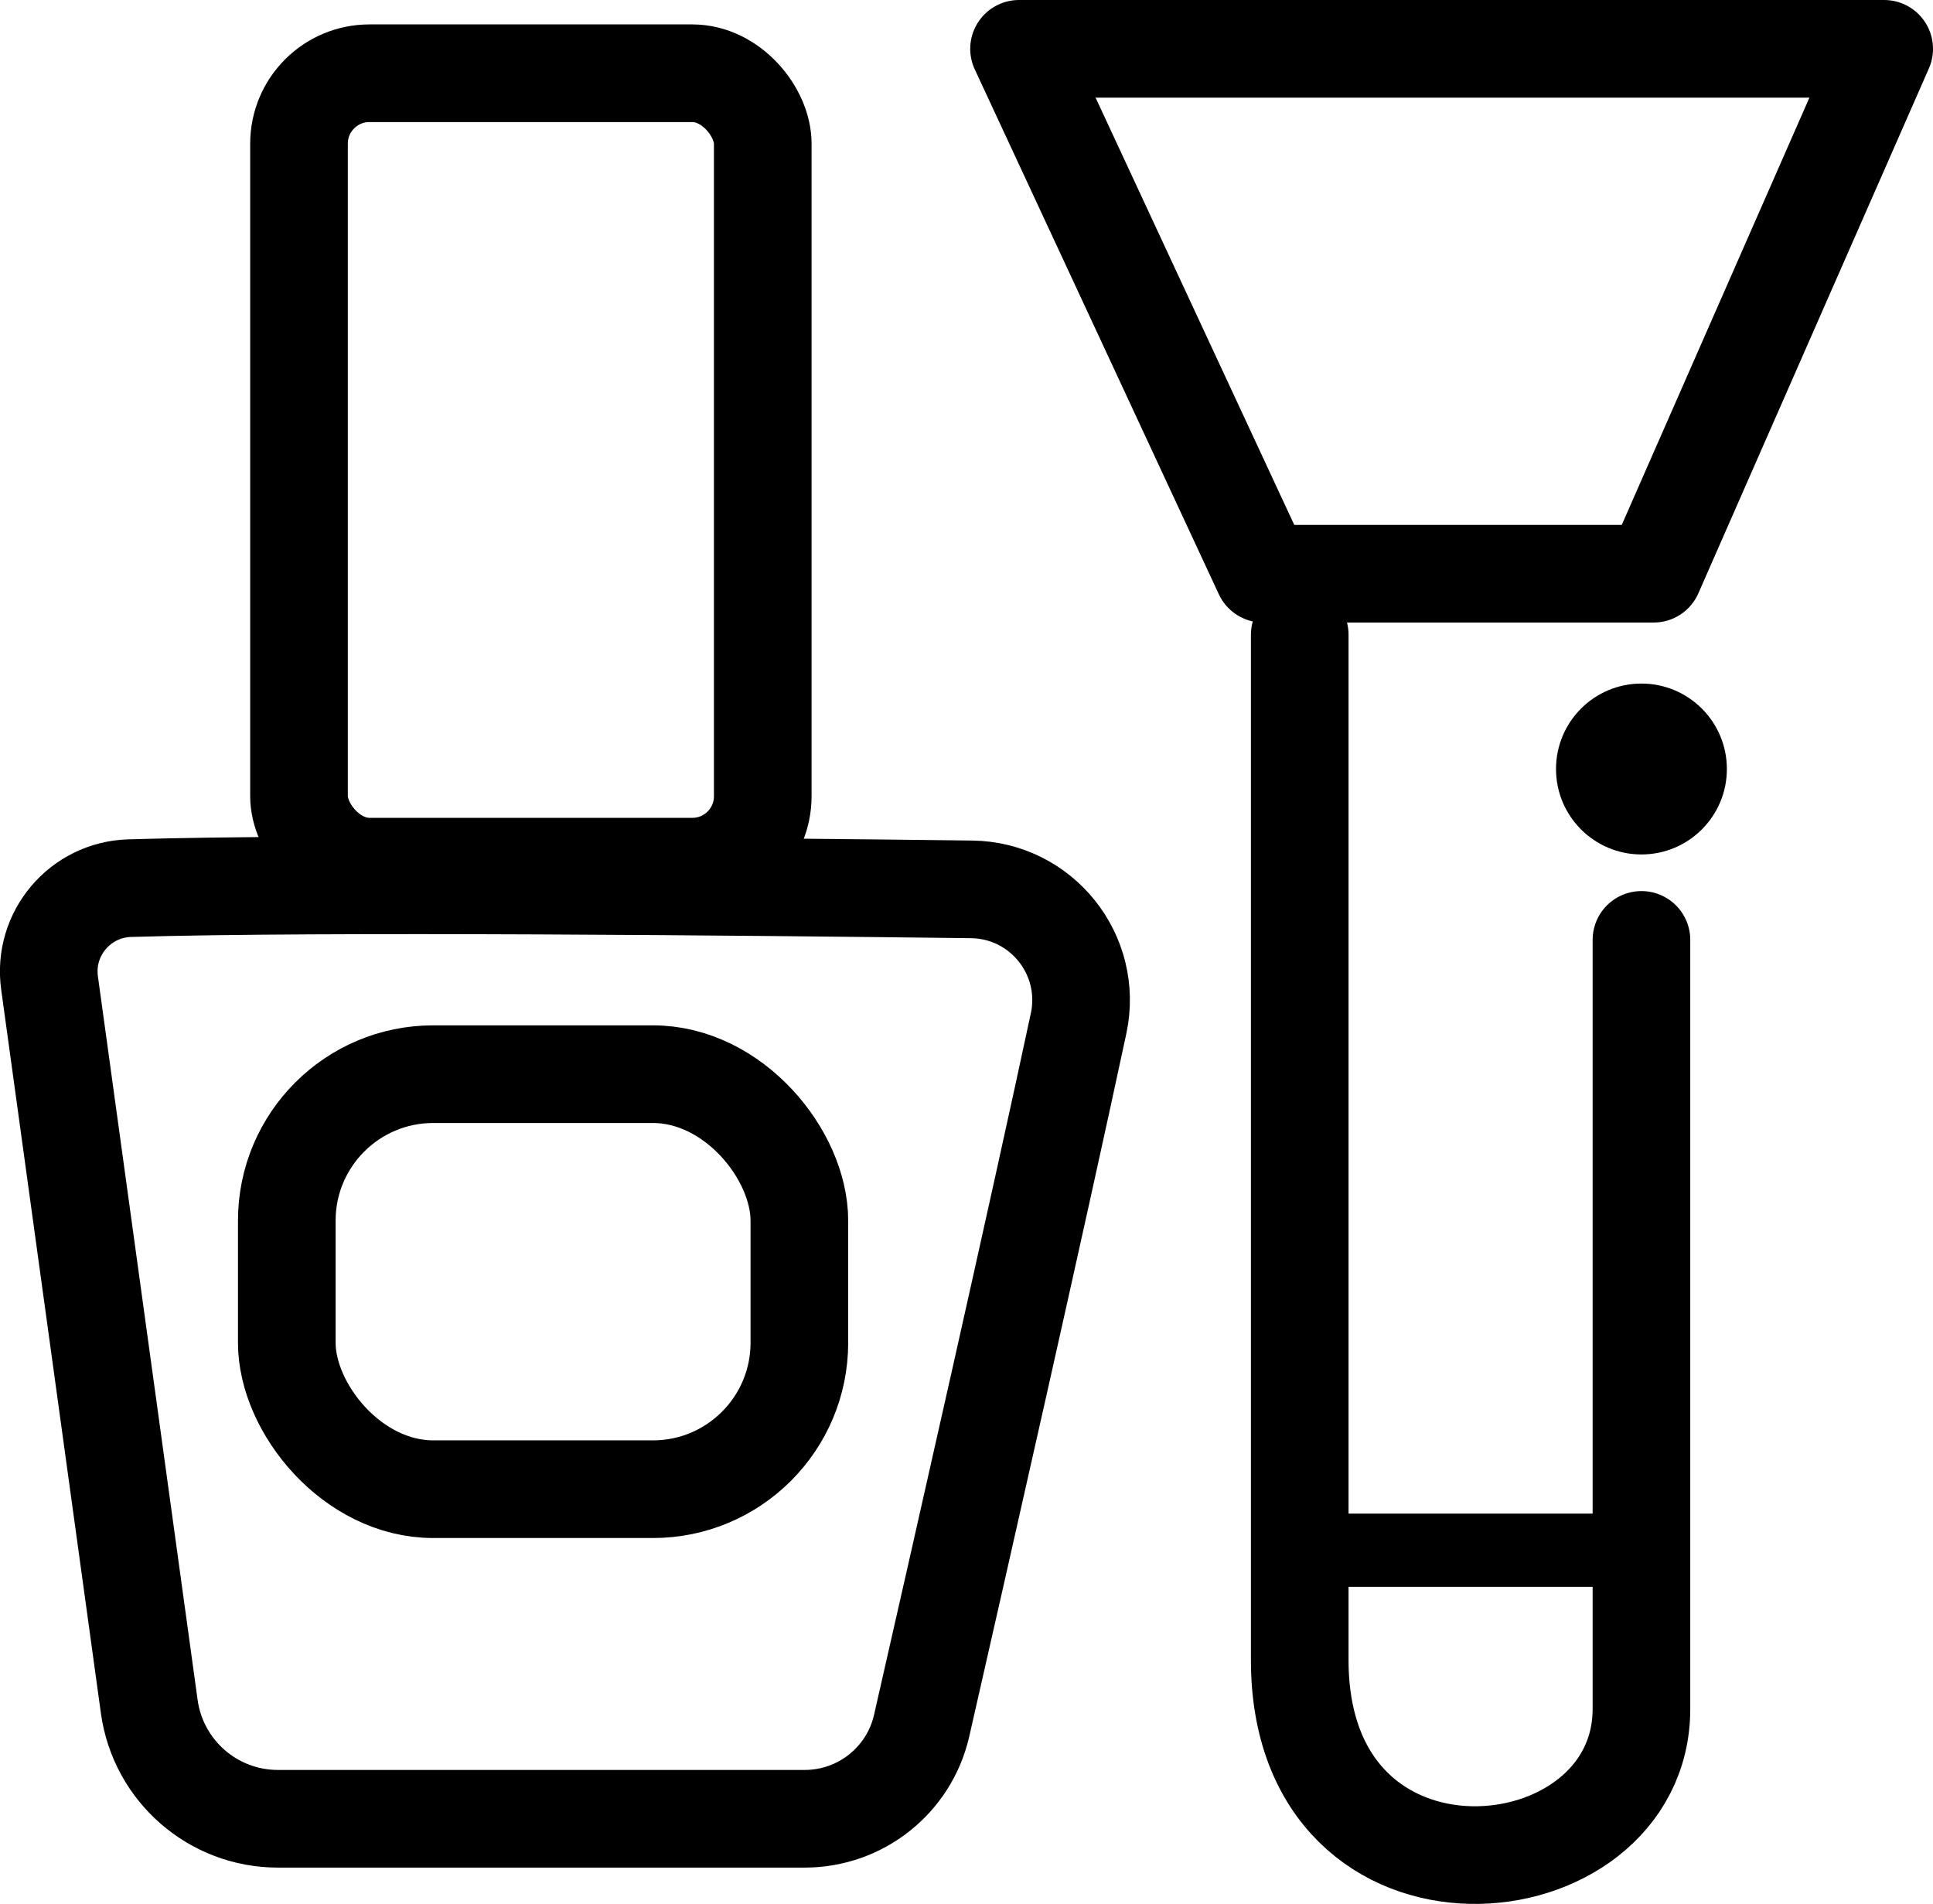
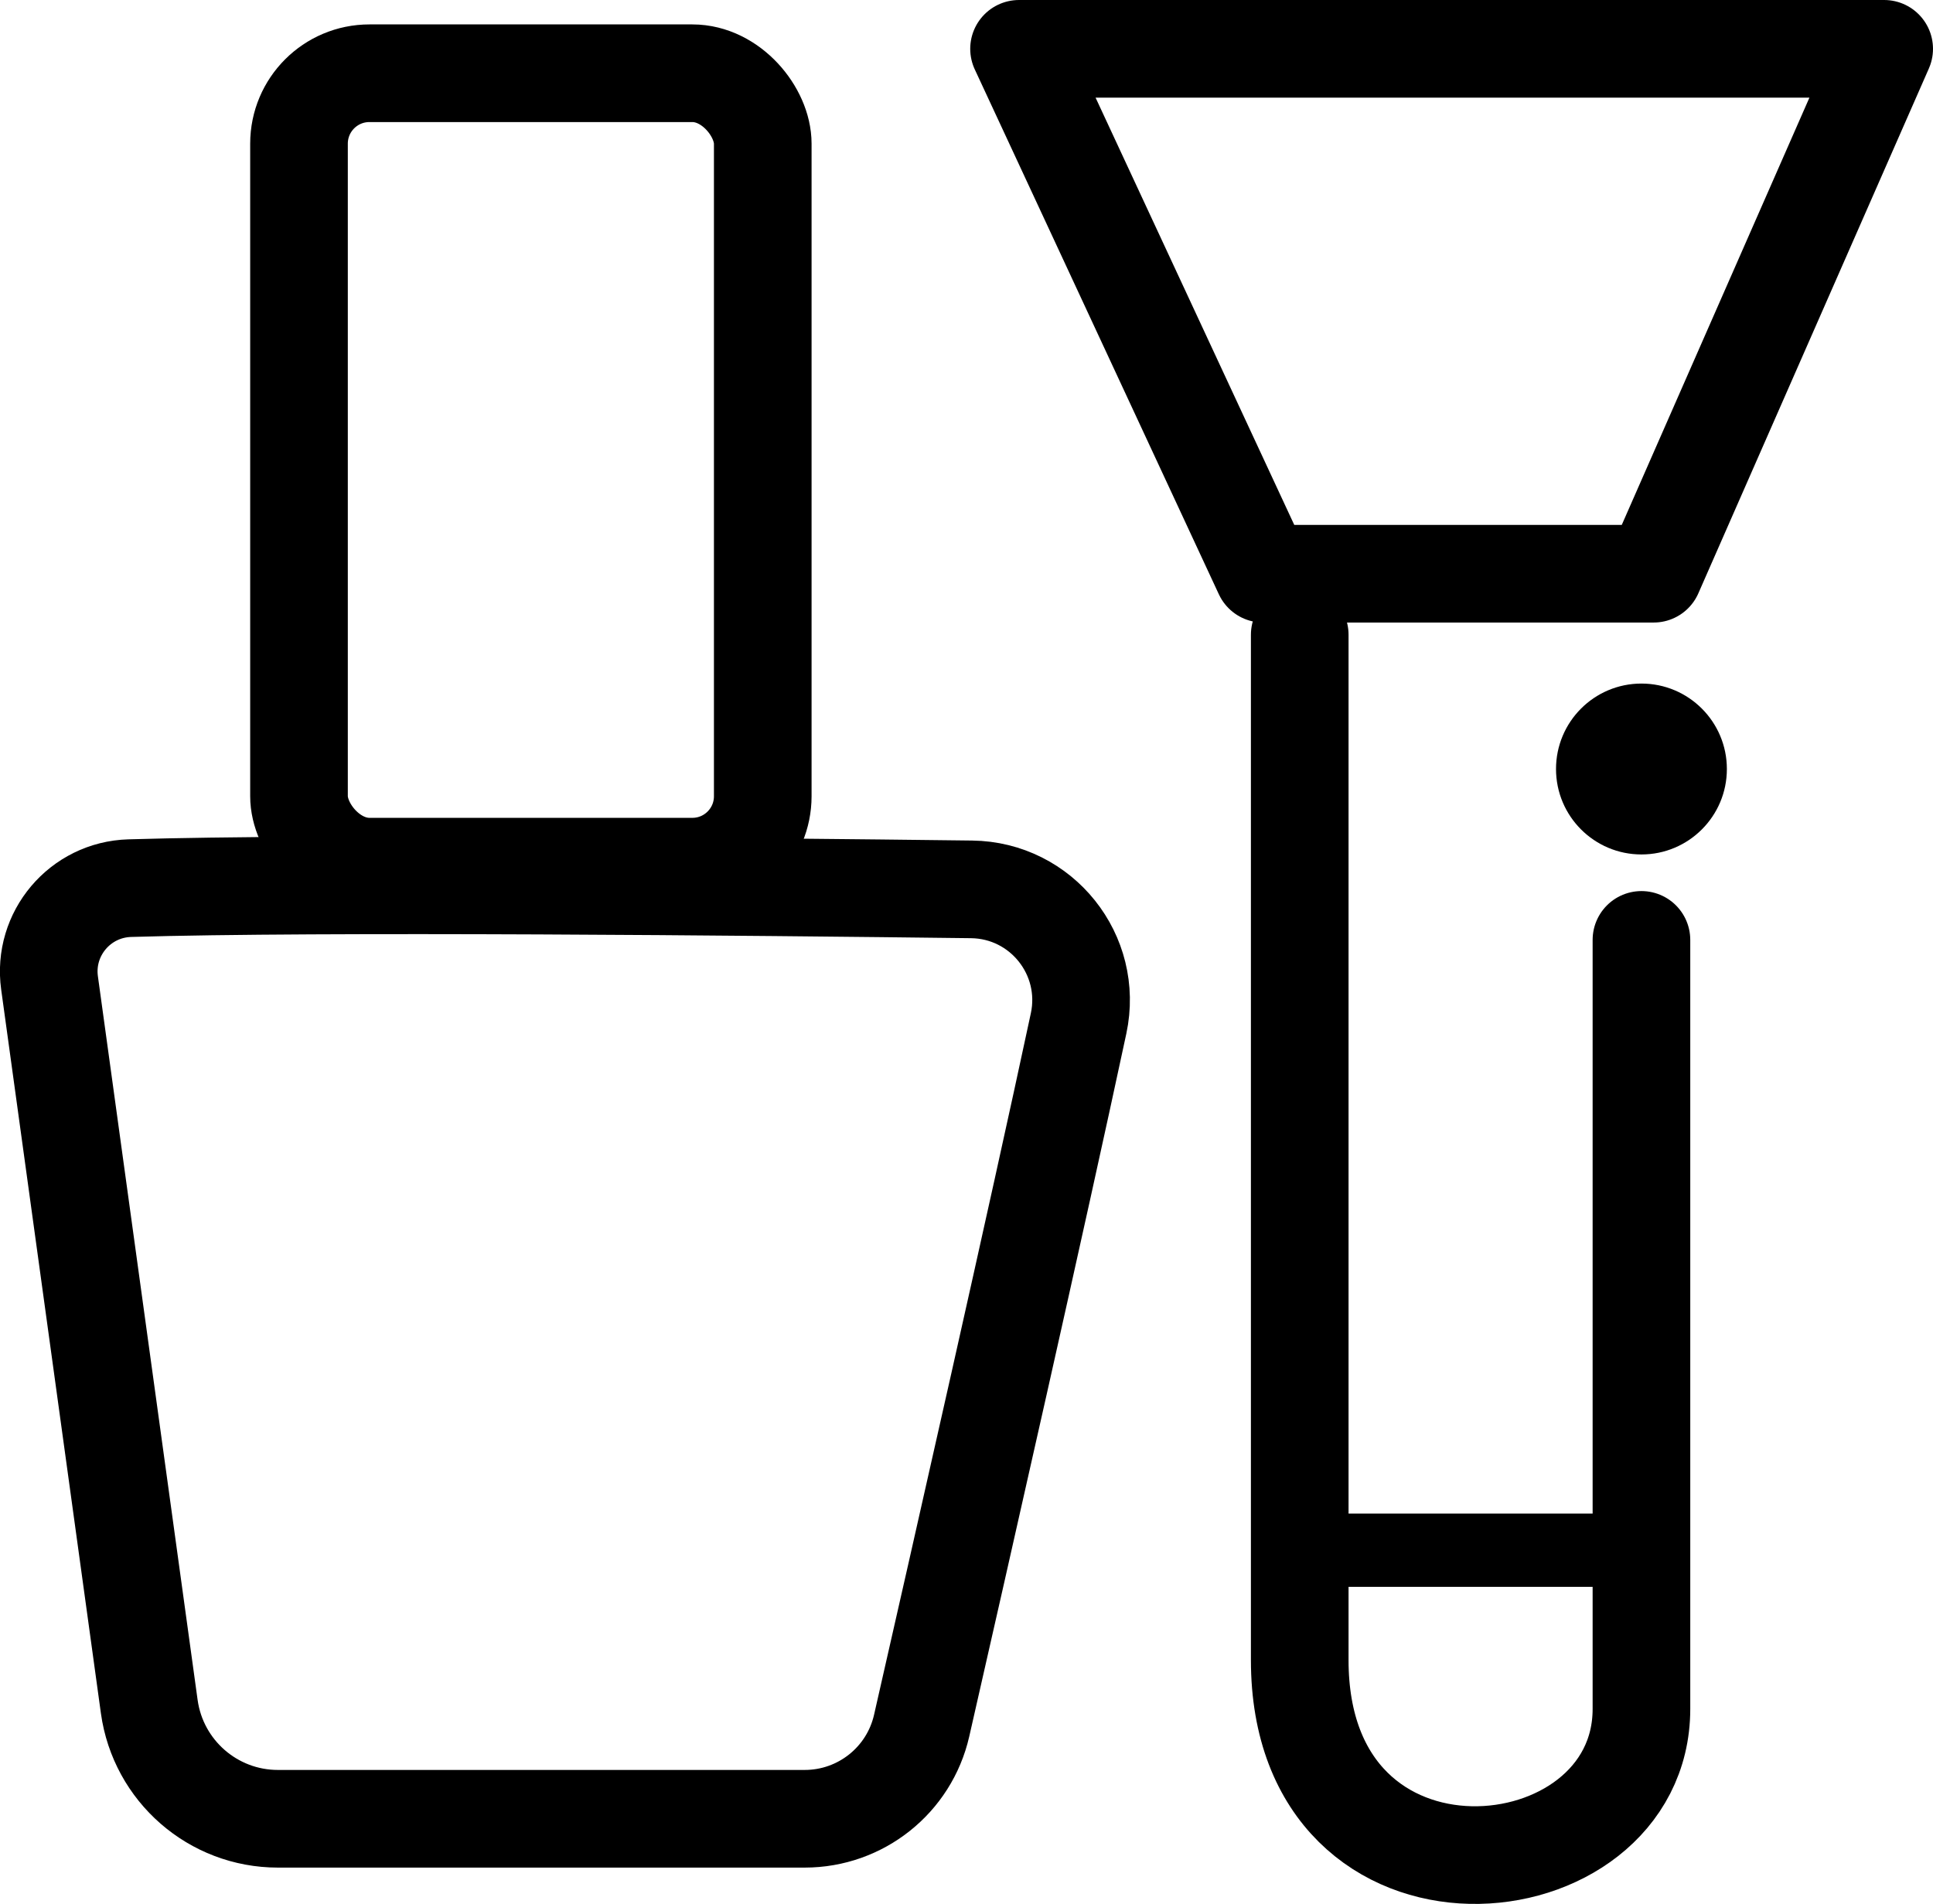
<svg xmlns="http://www.w3.org/2000/svg" id="Calque_2" width="158.39" height="155.98" viewBox="0 0 158.39 155.98">
  <defs>
    <style>.cls-1{stroke-linecap:round;stroke-linejoin:round;stroke-width:8px;}.cls-1,.cls-2{fill:none;stroke:#000;}.cls-2{stroke-miterlimit:10;stroke-width:6px;}</style>
  </defs>
  <g id="Calque_2-2">
    <rect class="cls-1" x="24.5" y="6" width="38" height="65" rx="5.77" ry="5.77" />
    <path class="cls-1" d="M106.5,52v84c0,22,28,19.26,28,4v-63" />
    <polygon class="cls-1" points="83.5 4 154.39 4 135.5 47 103.5 47 83.5 4" />
    <circle cx="134.5" cy="63" r="7" />
    <line class="cls-2" x1="130.74" y1="127" x2="108.74" y2="127" />
    <path class="cls-1" d="M22.78,149h43.16c4.58,0,8.56-3.16,9.58-7.63,3.09-13.56,9.52-41.9,12.86-57.53,1.2-5.61-3.03-10.91-8.77-10.98-17.98-.22-53.43-.57-68.98-.1-4.07.12-7.13,3.74-6.57,7.77l8.17,59.28c.73,5.27,5.23,9.19,10.54,9.19Z" />
-     <rect class="cls-1" x="23.5" y="88" width="42" height="34" rx="12" ry="12" />
  </g>
</svg>